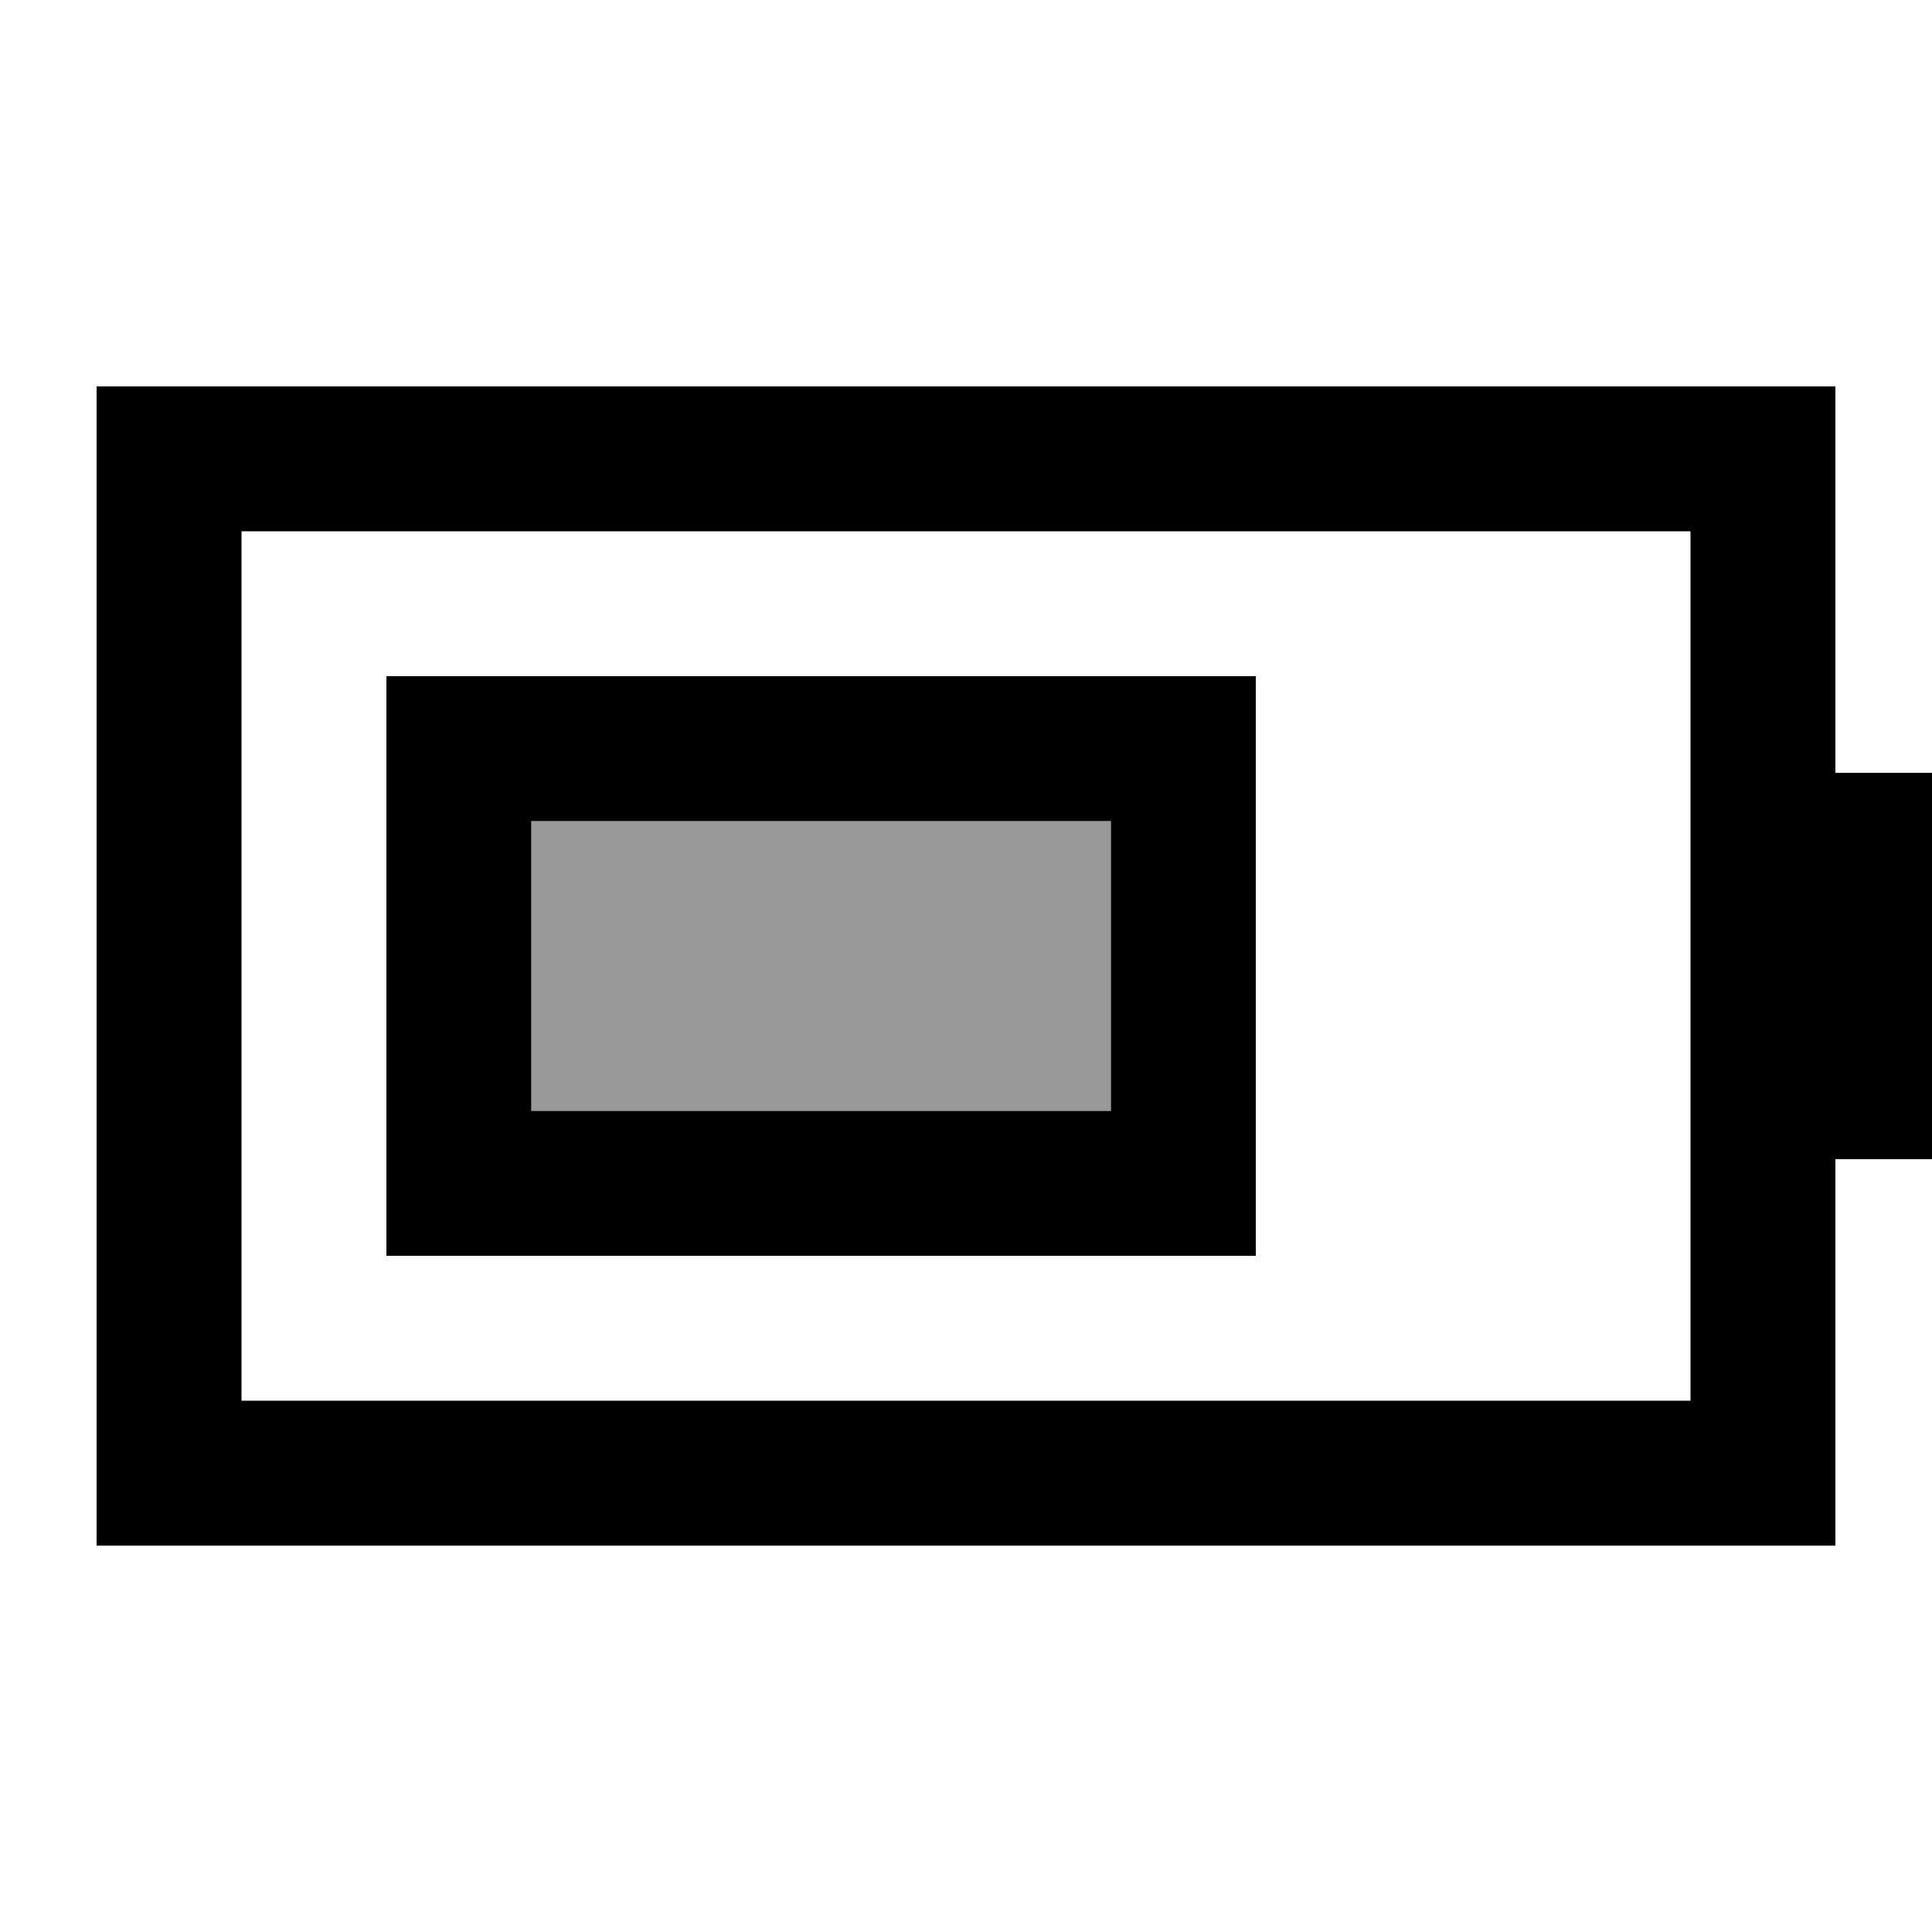
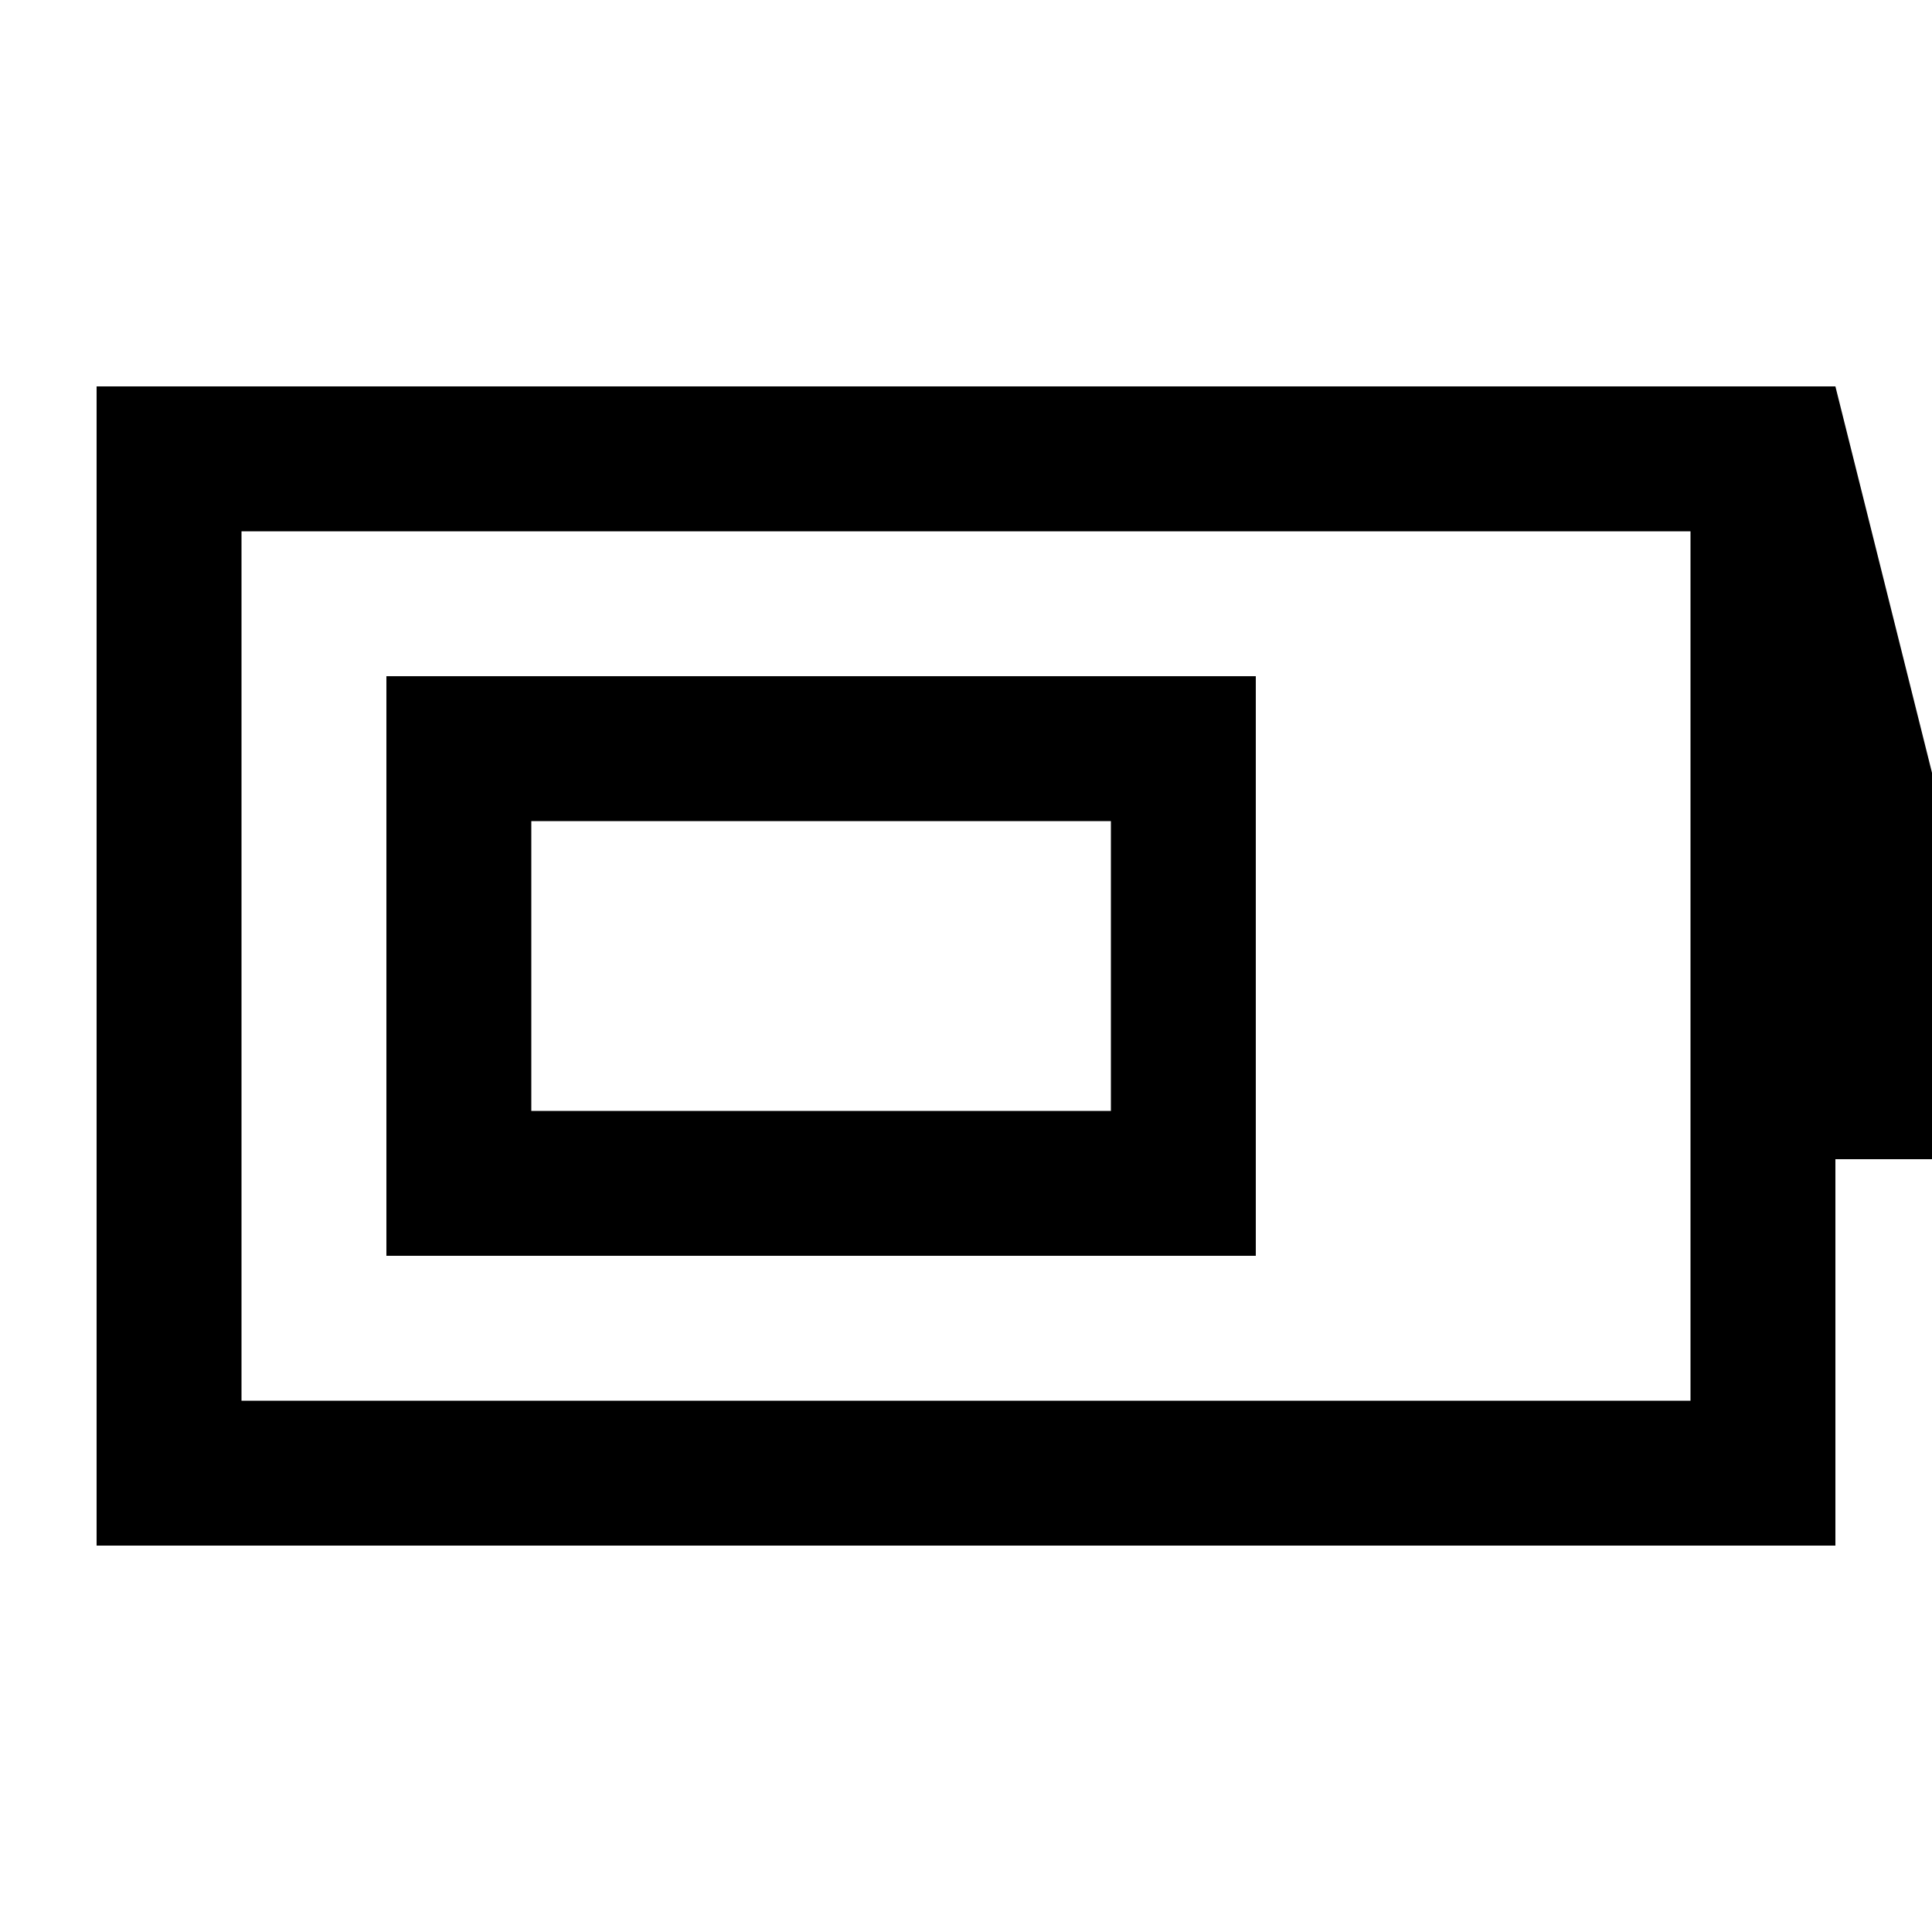
<svg xmlns="http://www.w3.org/2000/svg" viewBox="0 0 640 640">
-   <path opacity=".4" fill="currentColor" d="M176 272L368 272L368 368L176 368L176 272z" />
-   <path fill="currentColor" d="M560 176L560 464L80 464L80 176L560 176zM80 128L32 128L32 512L608 512L608 384L640 384L640 256L608 256L608 128L80 128zM176 272L368 272L368 368L176 368L176 272zM128 224L128 416L416 416L416 224L128 224z" />
+   <path fill="currentColor" d="M560 176L560 464L80 464L80 176L560 176zM80 128L32 128L32 512L608 512L608 384L640 384L640 256L608 128L80 128zM176 272L368 272L368 368L176 368L176 272zM128 224L128 416L416 416L416 224L128 224z" />
</svg>